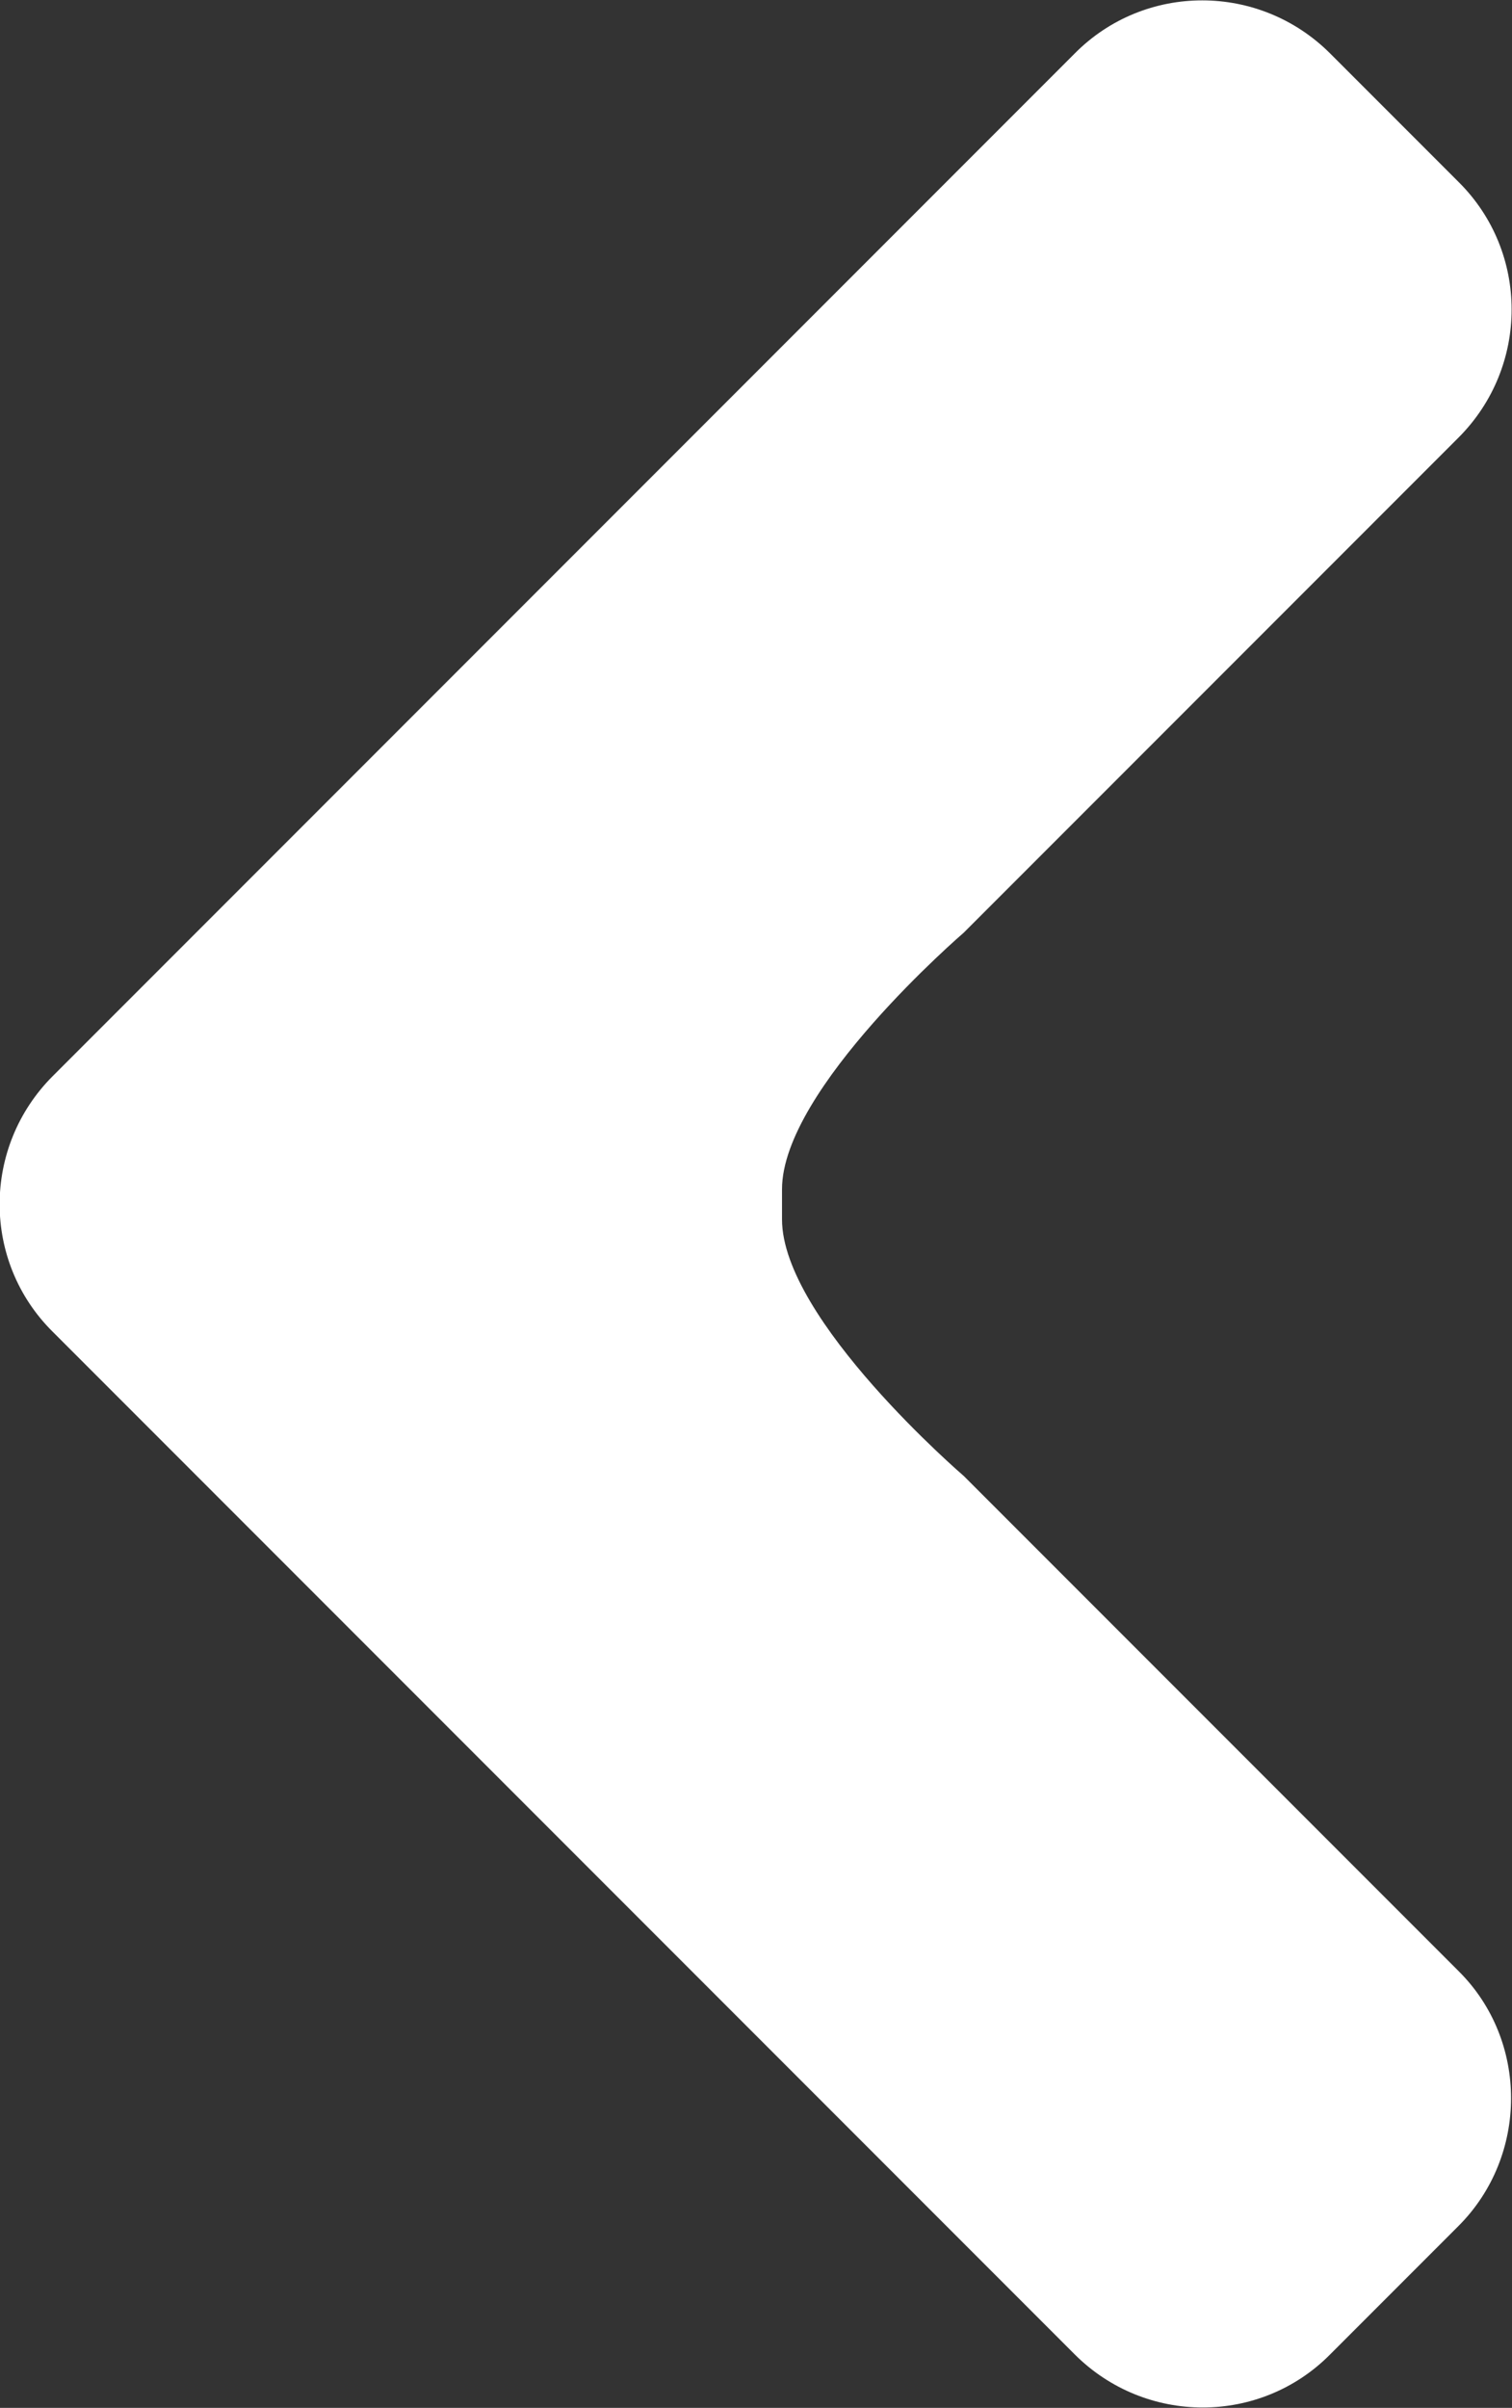
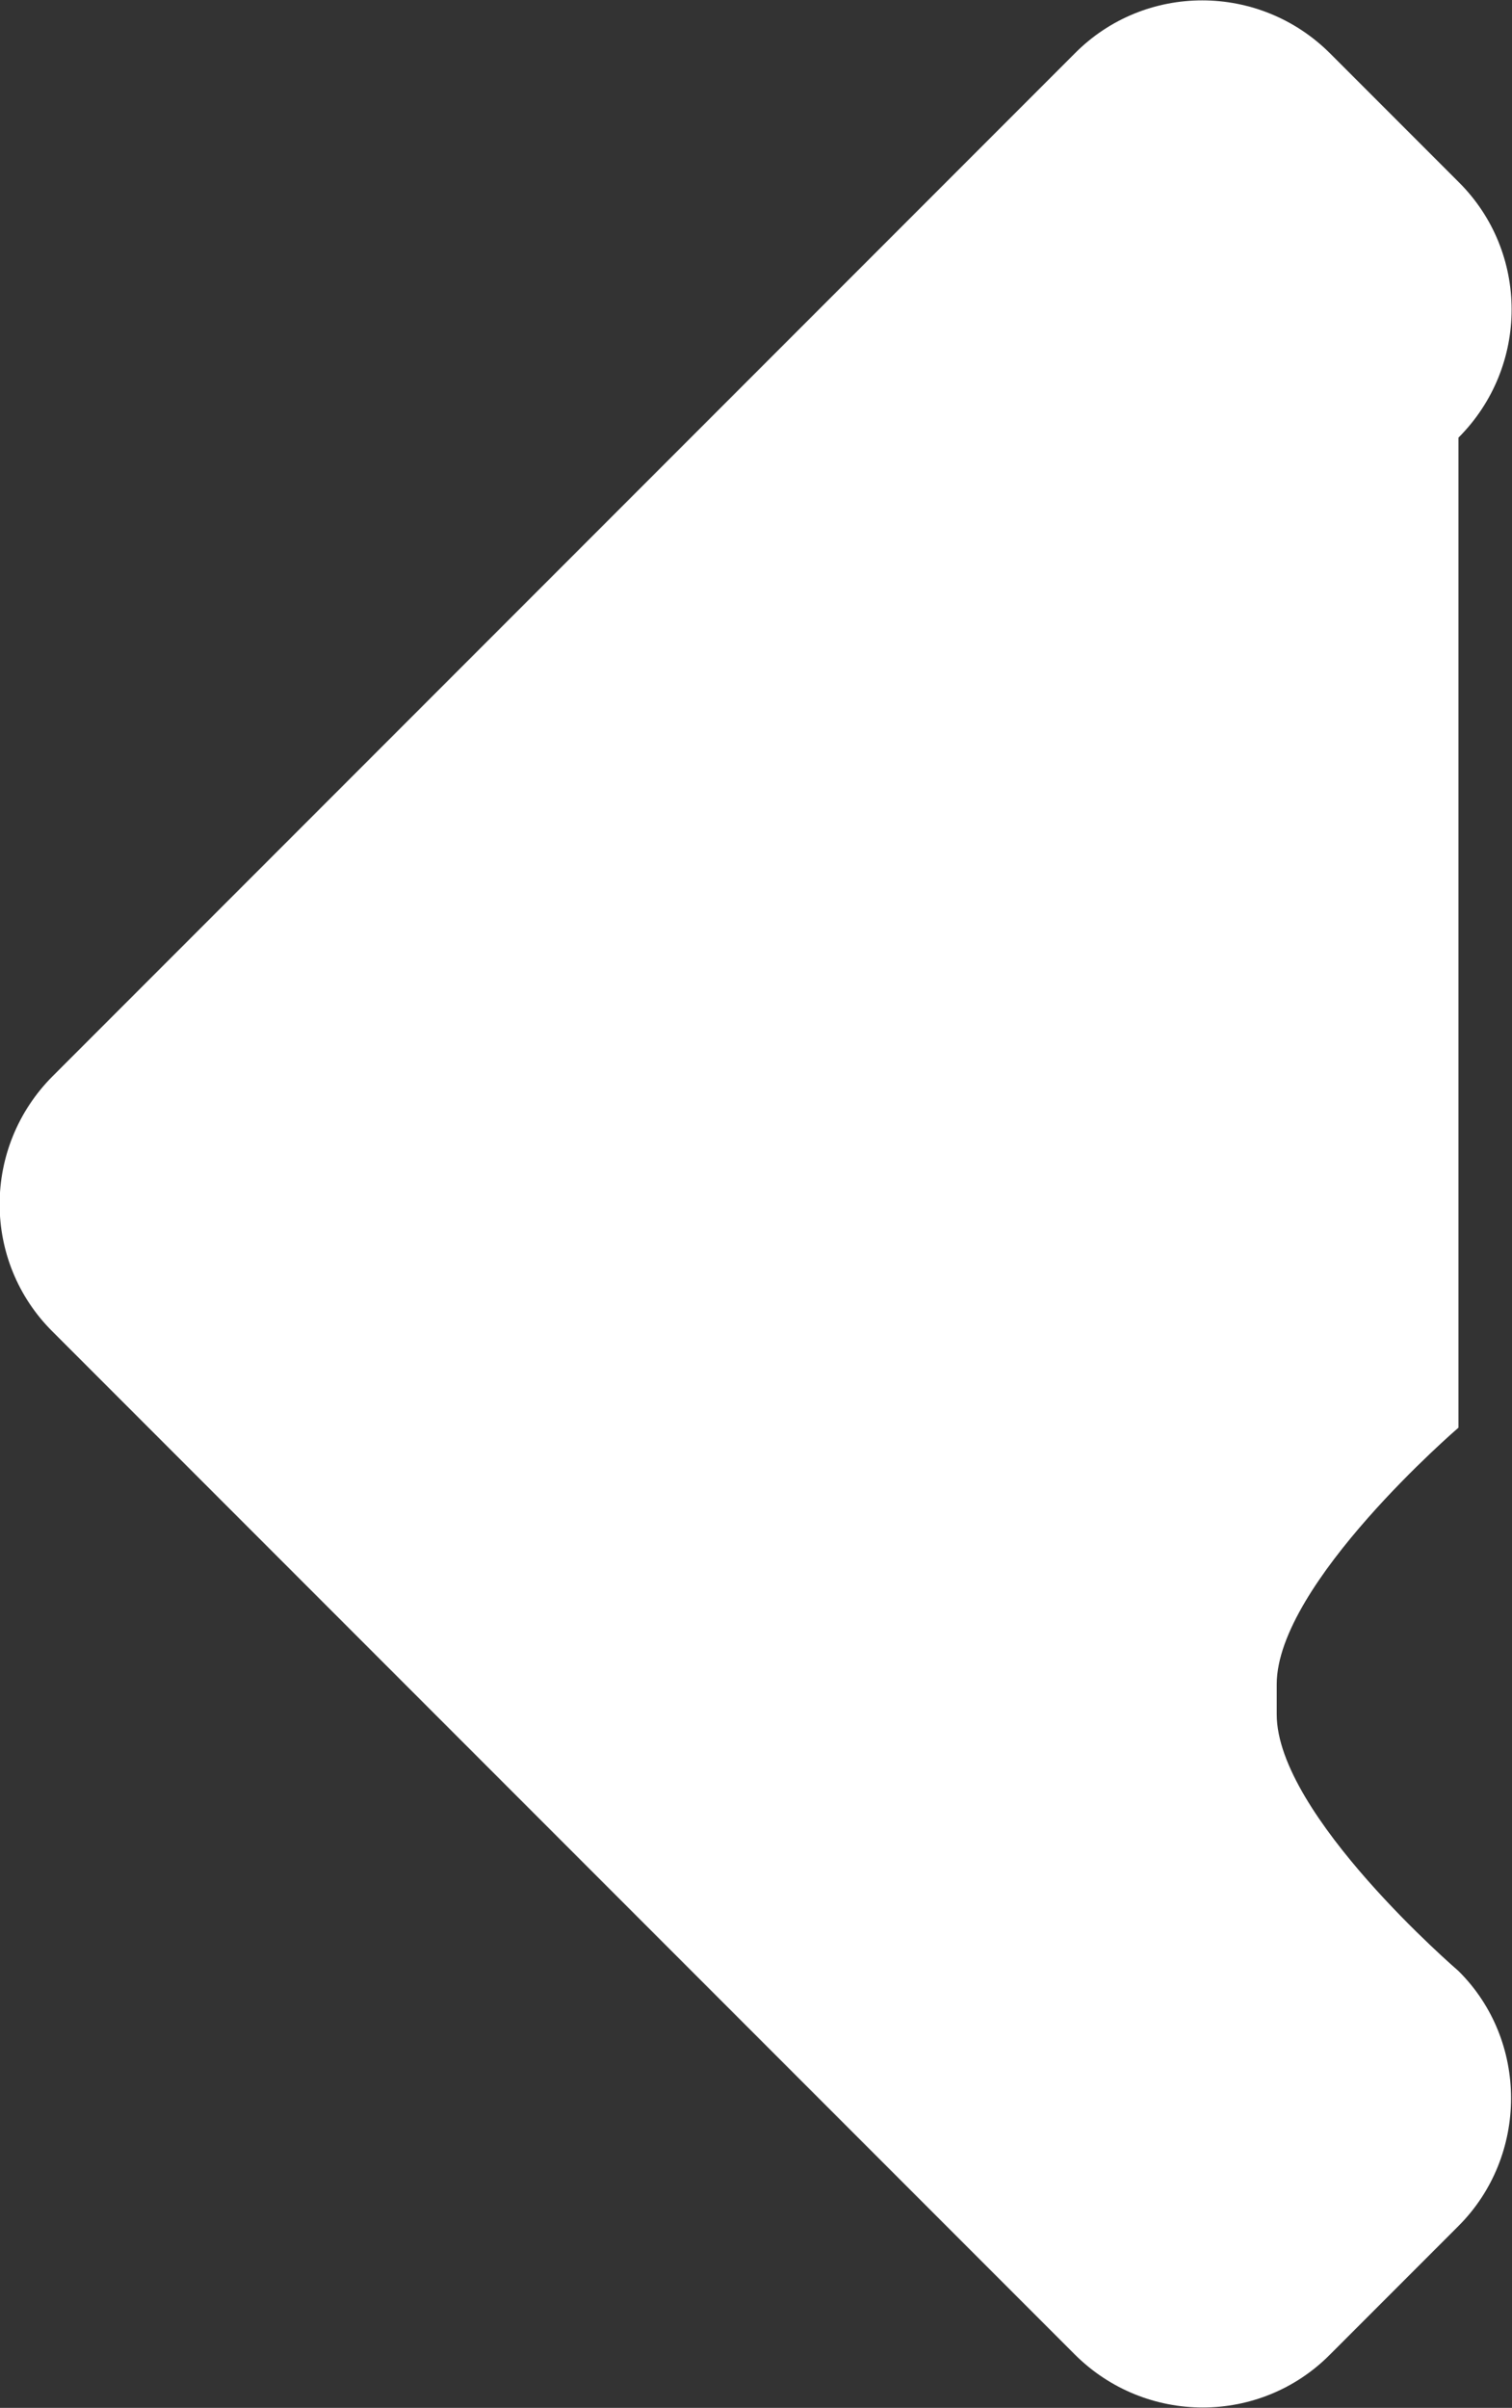
<svg xmlns="http://www.w3.org/2000/svg" version="1.1" id="Layer_1" x="0px" y="0px" viewBox="0 0 200.5 319.1" style="enable-background:new 0 0 200.5 319.1;" xml:space="preserve">
  <rect x="0" y="0" width="200.5" height="319.1" fill="#333333" stroke="none" />
  <style type="text/css">
	.st0{fill:#FFFFFF;}
</style>
-   <path class="st0" d="M193.4,261.2l-65.6-65.6c0,0-24.1-20.7-24.1-34v-4c0-13.3,24.1-34,24.1-34L193.4,58c9.4-9.4,9.4-24.6,0-33.9  l-17-17c-9.4-9.4-24.6-9.4-33.9,0L7,142.6c-9.4,9.4-9.4,24.6,0,33.9L142.5,312c9.4,9.4,24.6,9.4,33.9,0l17-17  C202.7,285.7,202.7,270.4,193.4,261.2z" />
+   <path class="st0" d="M193.4,261.2c0,0-24.1-20.7-24.1-34v-4c0-13.3,24.1-34,24.1-34L193.4,58c9.4-9.4,9.4-24.6,0-33.9  l-17-17c-9.4-9.4-24.6-9.4-33.9,0L7,142.6c-9.4,9.4-9.4,24.6,0,33.9L142.5,312c9.4,9.4,24.6,9.4,33.9,0l17-17  C202.7,285.7,202.7,270.4,193.4,261.2z" />
</svg>